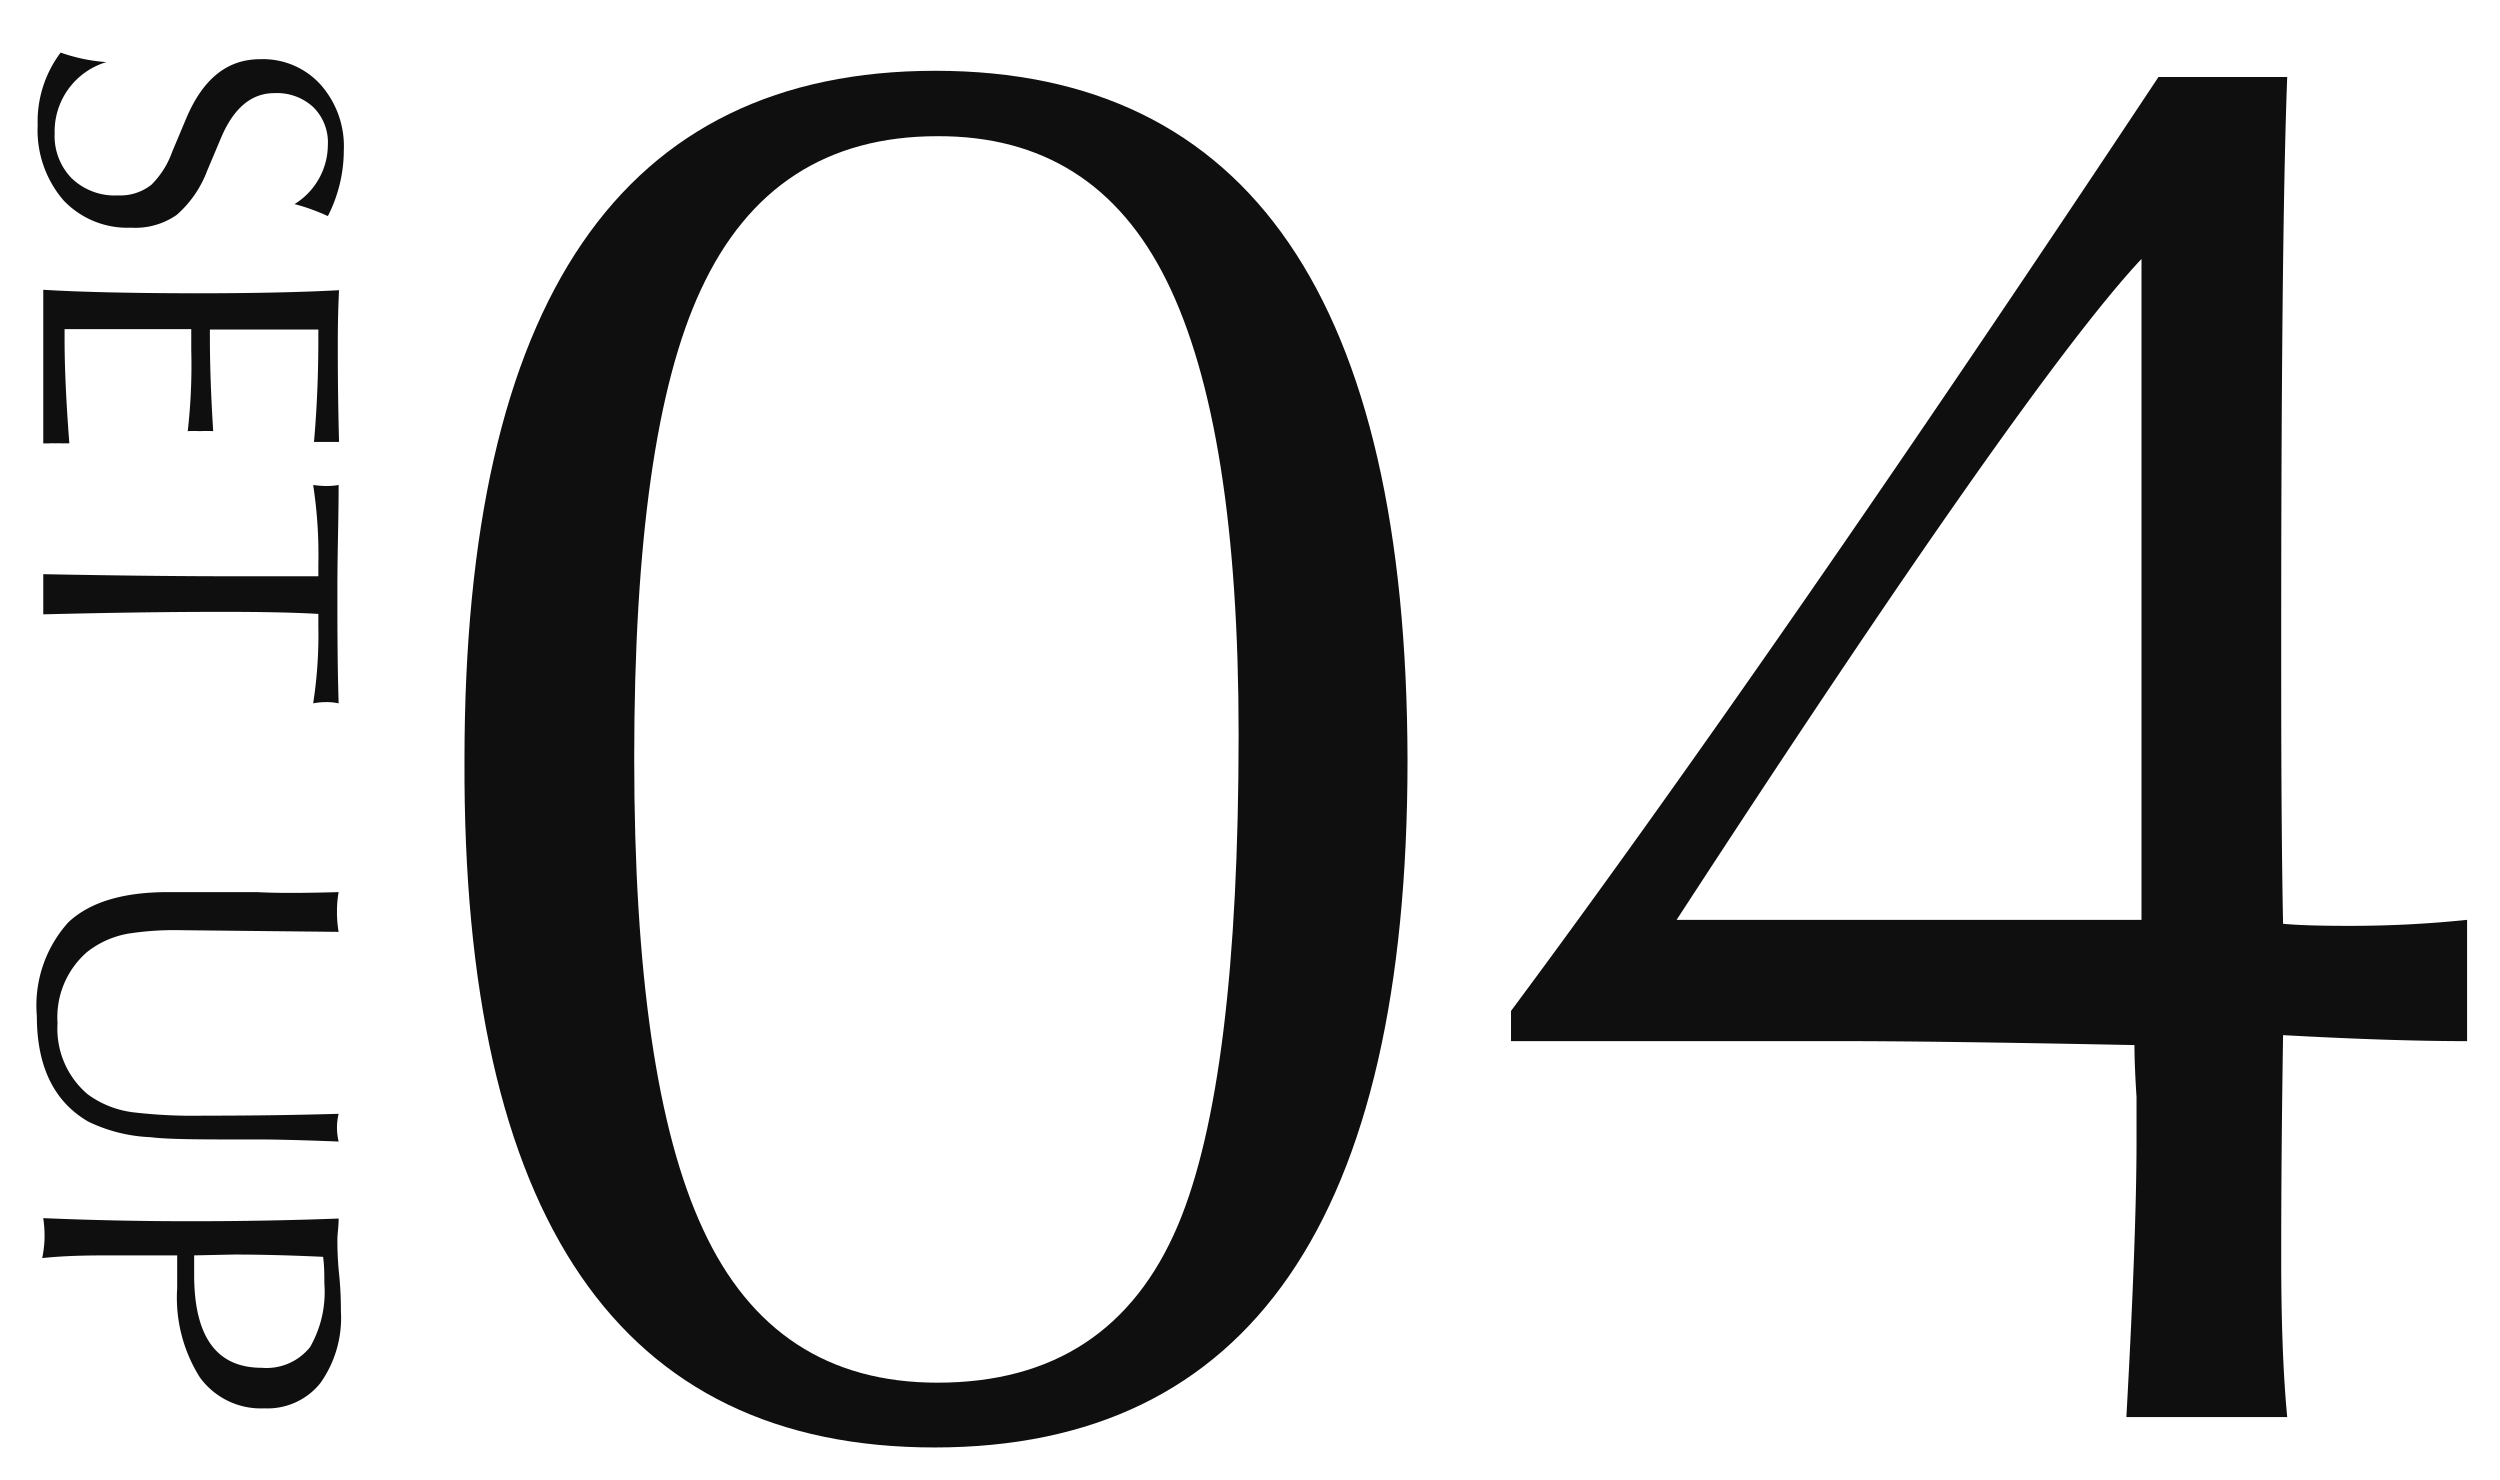
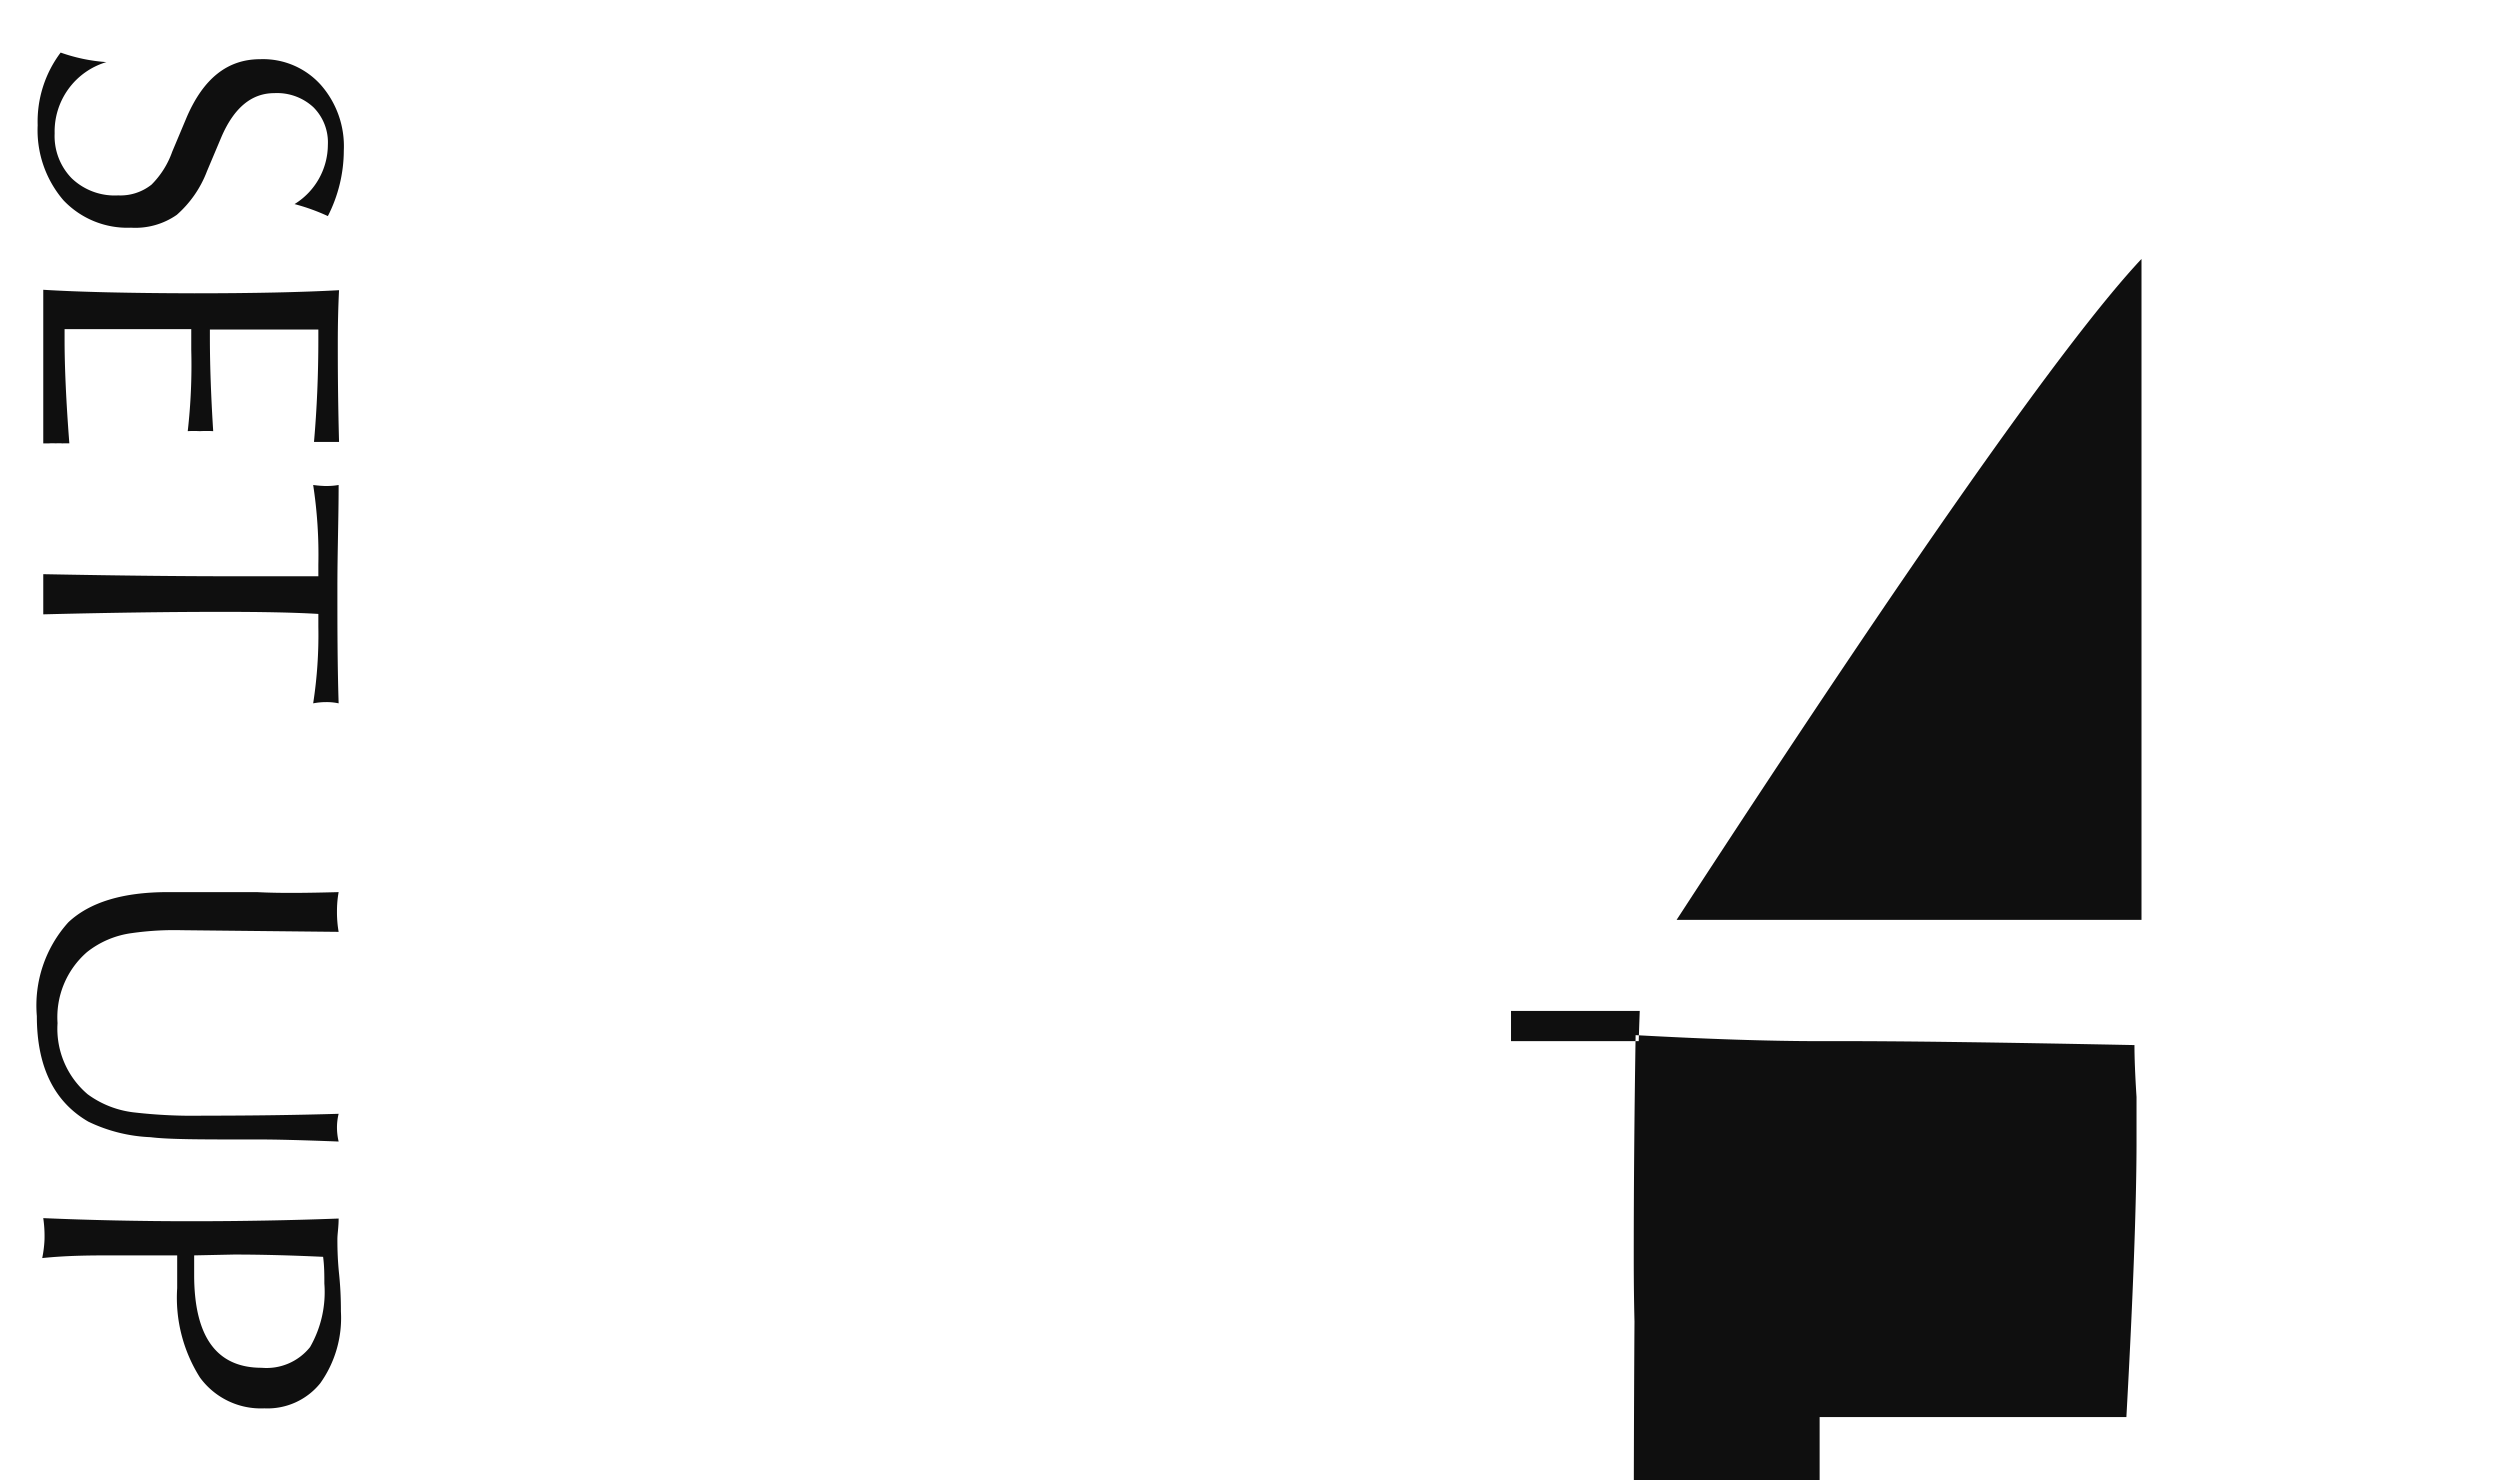
<svg xmlns="http://www.w3.org/2000/svg" viewBox="0 0 120.78 71.52">
  <defs>
    <style>.cls-1{fill:none;}.cls-2{fill:#0f0f0f;}</style>
  </defs>
  <g id="レイヤー_2" data-name="レイヤー 2">
    <g id="レイヤー_2-2" data-name="レイヤー 2">
      <rect class="cls-1" width="120.78" height="71.52" />
-       <path class="cls-2" d="M22.44,36.72q0-33.3,22.75-33.3T68,36.72q0,33.21-22.85,33.21T22.44,36.72Zm8.2-.09q0,15.61,3.32,22.75,3.42,7.42,11.33,7.42,8.4,0,11.62-7.61,2.93-6.94,2.93-23.73,0-14.85-3.47-21.88t-11.08-7q-8,0-11.43,7.42Q30.64,20.9,30.64,36.63Z" />
-       <path class="cls-2" d="M102.73,68.46q.48-8.68.49-13.14V53c-.07-1.09-.1-1.93-.1-2.51q-10-.2-14.45-.19H73V48.84q12.63-17,31.28-45.12h6.22q-.3,7.81-.29,28.71,0,7.82.09,12.2c.72.07,1.79.1,3.23.1a54.54,54.54,0,0,0,5.66-.29V50.3c-2.47,0-5.44-.1-8.89-.29q-.09,5.66-.09,10.74c0,3.06.09,5.63.29,7.71h-7.81ZM81,44.44h22.46V12.51Q98,18.33,81,44.44Z" />
+       <path class="cls-2" d="M102.73,68.46q.48-8.68.49-13.14V53c-.07-1.09-.1-1.93-.1-2.51q-10-.2-14.45-.19H73V48.84h6.22q-.3,7.81-.29,28.71,0,7.82.09,12.2c.72.07,1.79.1,3.23.1a54.54,54.54,0,0,0,5.66-.29V50.3c-2.47,0-5.44-.1-8.89-.29q-.09,5.66-.09,10.74c0,3.06.09,5.63.29,7.71h-7.81ZM81,44.44h22.46V12.51Q98,18.33,81,44.44Z" />
      <path class="cls-2" d="M2.93,2.54A8.3,8.3,0,0,0,5.14,3a3.5,3.5,0,0,0-2.5,3.45,2.92,2.92,0,0,0,.82,2.16,3,3,0,0,0,2.25.83,2.41,2.41,0,0,0,1.61-.52,4.23,4.23,0,0,0,1-1.59l.71-1.69C9.84,3.78,11,2.86,12.57,2.86a3.75,3.75,0,0,1,2.91,1.22,4.48,4.48,0,0,1,1.13,3.19,7,7,0,0,1-.77,3.17,9.77,9.77,0,0,0-1.61-.58A3.38,3.38,0,0,0,15.84,7a2.4,2.4,0,0,0-.7-1.82,2.58,2.58,0,0,0-1.89-.68c-1.09,0-1.94.7-2.55,2.11L10,8.27a5.32,5.32,0,0,1-1.46,2.11A3.49,3.49,0,0,1,6.33,11,4.25,4.25,0,0,1,3.06,9.67,5.2,5.2,0,0,1,1.82,6.05,5.54,5.54,0,0,1,2.93,2.54Z" />
      <path class="cls-2" d="M2.09,14q2.58.16,7.29.17c2.85,0,5.17-.05,7-.15q-.06,1.18-.06,2.55c0,.93,0,2.53.06,4.78h-.29l-.31,0-.3,0h-.31q.21-2.39.21-4.95v-.48c-1.66,0-3.13,0-4.41,0h-.83v.37c0,1.29.05,2.8.16,4.54a6.14,6.14,0,0,0-.65,0,5.07,5.07,0,0,0-.58,0,28.17,28.17,0,0,0,.17-3.93v-1H3.12v.52c0,1.26.07,2.94.23,5H3a2,2,0,0,0-.31,0,2,2,0,0,0-.31,0H2.09V14Z" />
      <path class="cls-2" d="M2.09,27.74q5.75.11,9.8.1h3.49v-.56a22.31,22.31,0,0,0-.25-3.85,5.41,5.41,0,0,0,.58.05c.16,0,.37,0,.65-.05,0,1.59-.06,3.26-.06,5s0,3.62.06,5.55a2.77,2.77,0,0,0-.6-.06,3.36,3.36,0,0,0-.63.06,21.6,21.6,0,0,0,.25-3.71v-.61c-1.16-.07-2.72-.1-4.68-.1q-3.79,0-8.61.12V27.74Z" />
      <path class="cls-2" d="M16.36,43.1a5.17,5.17,0,0,0-.08.92,5.63,5.63,0,0,0,.08,1l-7.59-.08a14.45,14.45,0,0,0-2.4.14A4.42,4.42,0,0,0,4.2,46a4.17,4.17,0,0,0-1.42,3.43,4.15,4.15,0,0,0,1.46,3.44,4.69,4.69,0,0,0,2.3.88,24.76,24.76,0,0,0,3.28.15q3.54,0,6.54-.09a2.82,2.82,0,0,0-.08.65,3,3,0,0,0,.08.69c-1.79-.07-3.06-.1-3.8-.1H12c-2.27,0-3.85,0-4.73-.11a7.6,7.6,0,0,1-3-.75q-2.49-1.44-2.49-5.1a6,6,0,0,1,1.52-4.53Q4.85,43.1,8.11,43.1l1.57,0,2.73,0C13.54,43.16,14.86,43.14,16.36,43.1Z" />
      <path class="cls-2" d="M2.09,58.85Q5.54,59,9.22,59t7.14-.13c0,.41-.06.75-.06,1s0,.89.08,1.66.09,1.38.09,1.83a5.43,5.43,0,0,1-1,3.47,3.27,3.27,0,0,1-2.7,1.21,3.64,3.64,0,0,1-3.11-1.49,7.21,7.21,0,0,1-1.1-4.32V60.65h-3c-1.1,0-2.27,0-3.52.13a5.7,5.7,0,0,0,.11-.88A6.05,6.05,0,0,0,2.09,58.85Zm7.29,1.8c0,.42,0,.73,0,.94,0,3,1.09,4.49,3.26,4.49a2.69,2.69,0,0,0,2.34-1,5.34,5.34,0,0,0,.69-3.07c0-.4,0-.84-.06-1.29-1.51-.07-2.94-.11-4.31-.11Z" />
    </g>
  </g>
</svg>